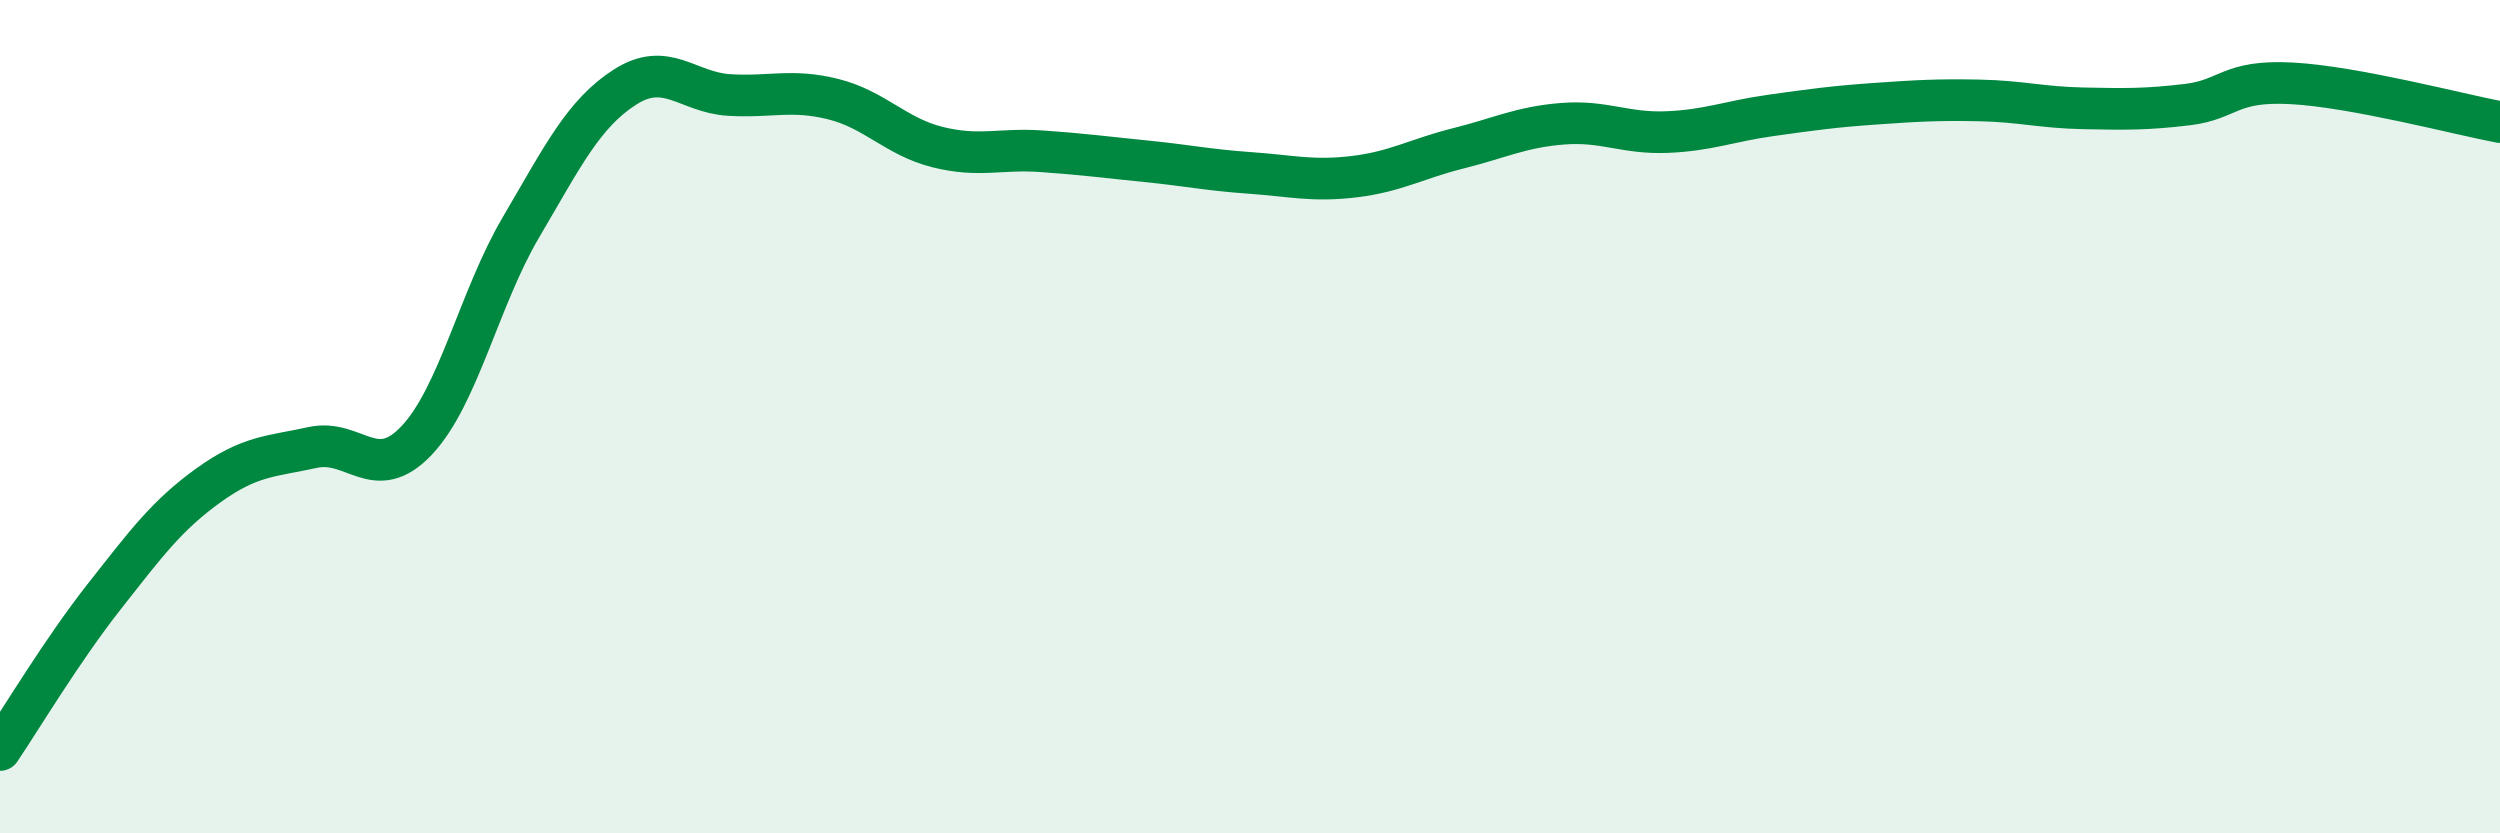
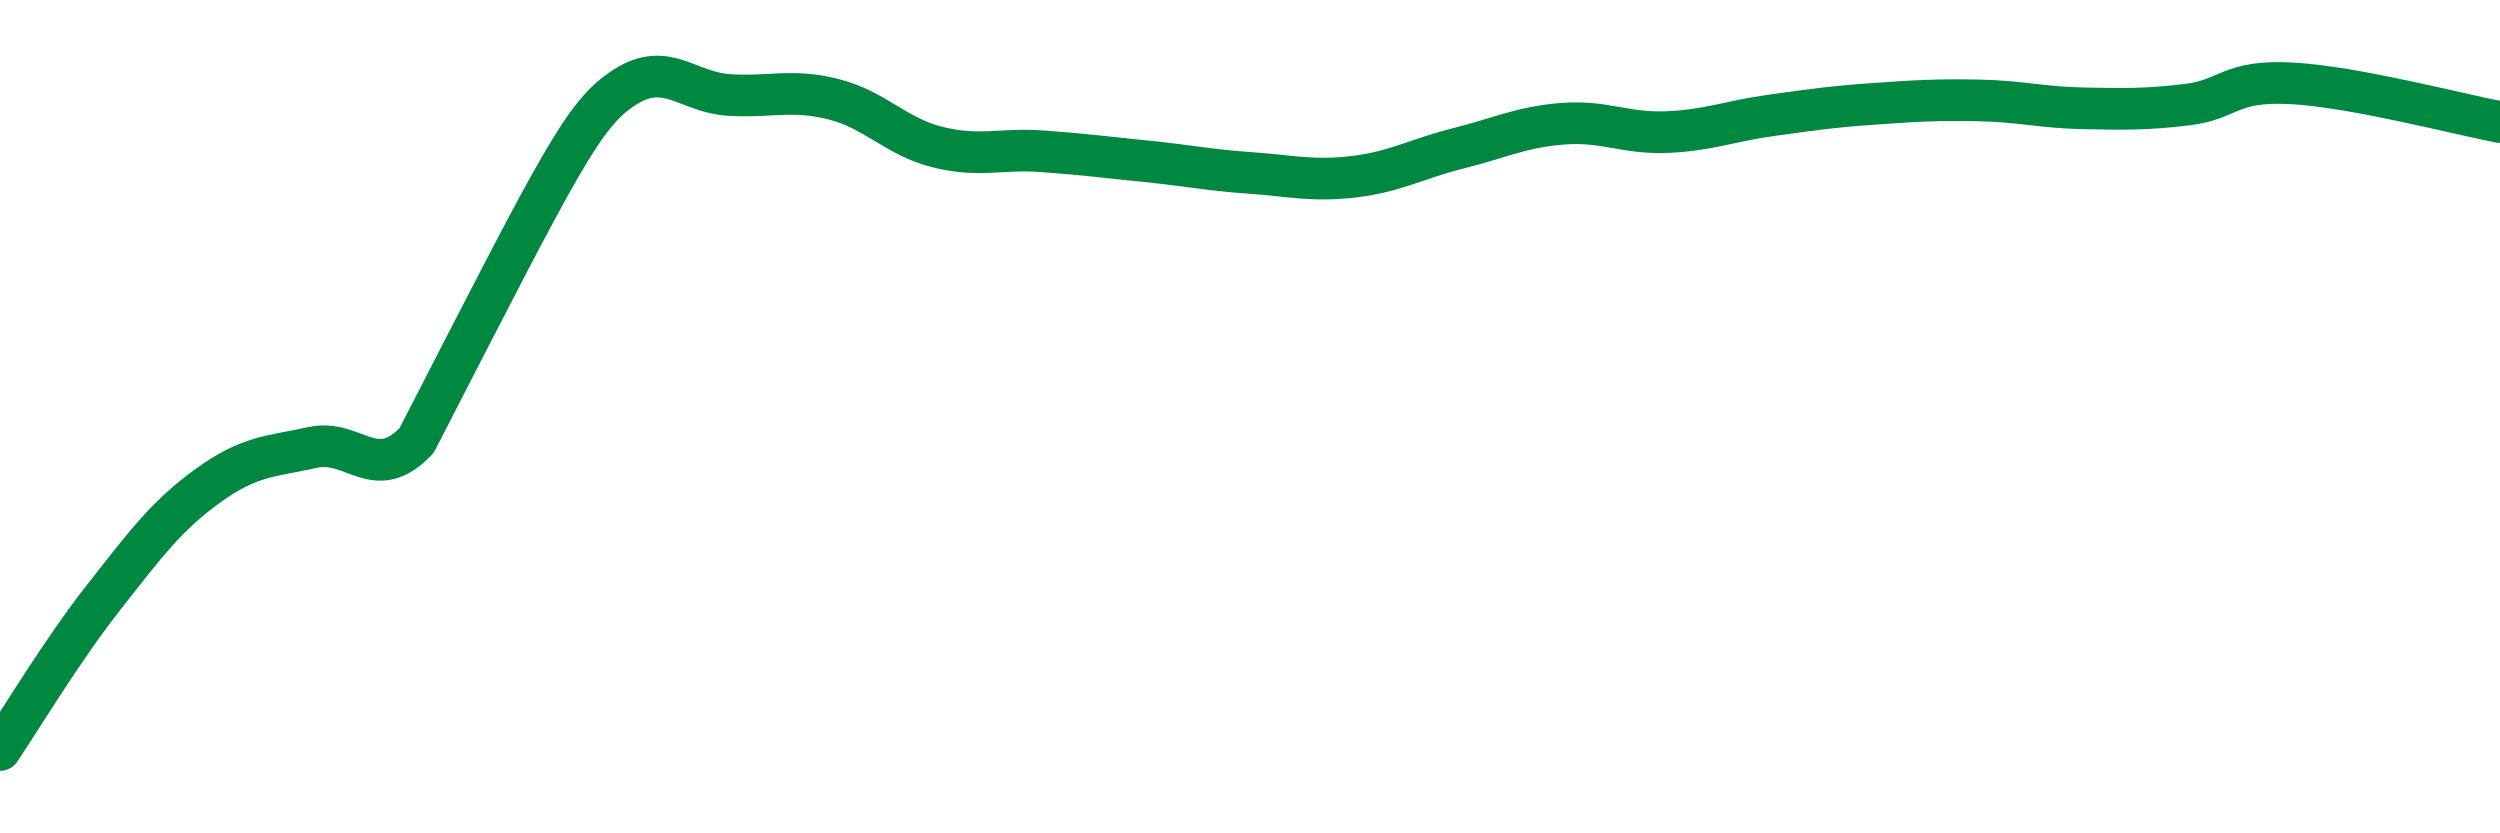
<svg xmlns="http://www.w3.org/2000/svg" width="60" height="20" viewBox="0 0 60 20">
-   <path d="M 0,18 C 0.5,17.26 1.5,15.59 2.5,14.32 C 3.5,13.05 4,12.37 5,11.65 C 6,10.93 6.5,10.96 7.5,10.74 C 8.5,10.52 9,11.63 10,10.57 C 11,9.51 11.5,7.16 12.5,5.46 C 13.5,3.76 14,2.73 15,2.09 C 16,1.45 16.5,2.22 17.5,2.28 C 18.5,2.34 19,2.13 20,2.38 C 21,2.63 21.5,3.28 22.5,3.53 C 23.5,3.78 24,3.56 25,3.63 C 26,3.7 26.5,3.77 27.5,3.87 C 28.5,3.97 29,4.08 30,4.15 C 31,4.22 31.5,4.36 32.5,4.24 C 33.5,4.12 34,3.81 35,3.56 C 36,3.31 36.5,3.05 37.5,2.97 C 38.5,2.89 39,3.21 40,3.17 C 41,3.13 41.5,2.91 42.5,2.77 C 43.5,2.63 44,2.56 45,2.49 C 46,2.42 46.5,2.39 47.5,2.41 C 48.5,2.43 49,2.58 50,2.6 C 51,2.62 51.5,2.63 52.5,2.51 C 53.5,2.39 53.5,1.92 55,2 C 56.5,2.08 59,2.74 60,2.93L60 20L0 20Z" fill="#008740" opacity="0.1" stroke-linecap="round" stroke-linejoin="round" />
-   <path d="M 0,18 C 0.5,17.26 1.5,15.59 2.5,14.32 C 3.5,13.05 4,12.37 5,11.65 C 6,10.93 6.5,10.96 7.5,10.74 C 8.5,10.52 9,11.63 10,10.57 C 11,9.51 11.5,7.16 12.5,5.46 C 13.5,3.76 14,2.73 15,2.09 C 16,1.45 16.5,2.22 17.5,2.28 C 18.5,2.34 19,2.13 20,2.38 C 21,2.63 21.5,3.28 22.5,3.53 C 23.5,3.78 24,3.56 25,3.63 C 26,3.7 26.5,3.77 27.5,3.87 C 28.5,3.97 29,4.08 30,4.15 C 31,4.22 31.5,4.36 32.5,4.24 C 33.5,4.12 34,3.81 35,3.56 C 36,3.31 36.5,3.05 37.5,2.97 C 38.5,2.89 39,3.21 40,3.17 C 41,3.13 41.5,2.91 42.5,2.77 C 43.5,2.63 44,2.56 45,2.49 C 46,2.42 46.5,2.39 47.5,2.41 C 48.5,2.43 49,2.58 50,2.6 C 51,2.62 51.5,2.63 52.5,2.51 C 53.5,2.39 53.5,1.92 55,2 C 56.5,2.08 59,2.74 60,2.93" stroke="#008740" stroke-width="1" fill="none" stroke-linecap="round" stroke-linejoin="round" />
+   <path d="M 0,18 C 0.5,17.26 1.5,15.59 2.5,14.32 C 3.5,13.05 4,12.37 5,11.65 C 6,10.93 6.5,10.96 7.5,10.74 C 8.5,10.52 9,11.63 10,10.57 C 13.5,3.76 14,2.73 15,2.09 C 16,1.45 16.5,2.22 17.5,2.28 C 18.5,2.34 19,2.13 20,2.38 C 21,2.63 21.5,3.28 22.5,3.53 C 23.5,3.78 24,3.56 25,3.63 C 26,3.7 26.5,3.77 27.5,3.87 C 28.5,3.97 29,4.08 30,4.15 C 31,4.22 31.5,4.36 32.5,4.24 C 33.5,4.12 34,3.81 35,3.56 C 36,3.31 36.5,3.05 37.5,2.97 C 38.5,2.89 39,3.21 40,3.17 C 41,3.13 41.5,2.91 42.5,2.77 C 43.5,2.63 44,2.56 45,2.49 C 46,2.42 46.5,2.39 47.5,2.41 C 48.5,2.43 49,2.58 50,2.6 C 51,2.62 51.5,2.63 52.5,2.51 C 53.5,2.39 53.5,1.92 55,2 C 56.5,2.08 59,2.74 60,2.93" stroke="#008740" stroke-width="1" fill="none" stroke-linecap="round" stroke-linejoin="round" />
</svg>